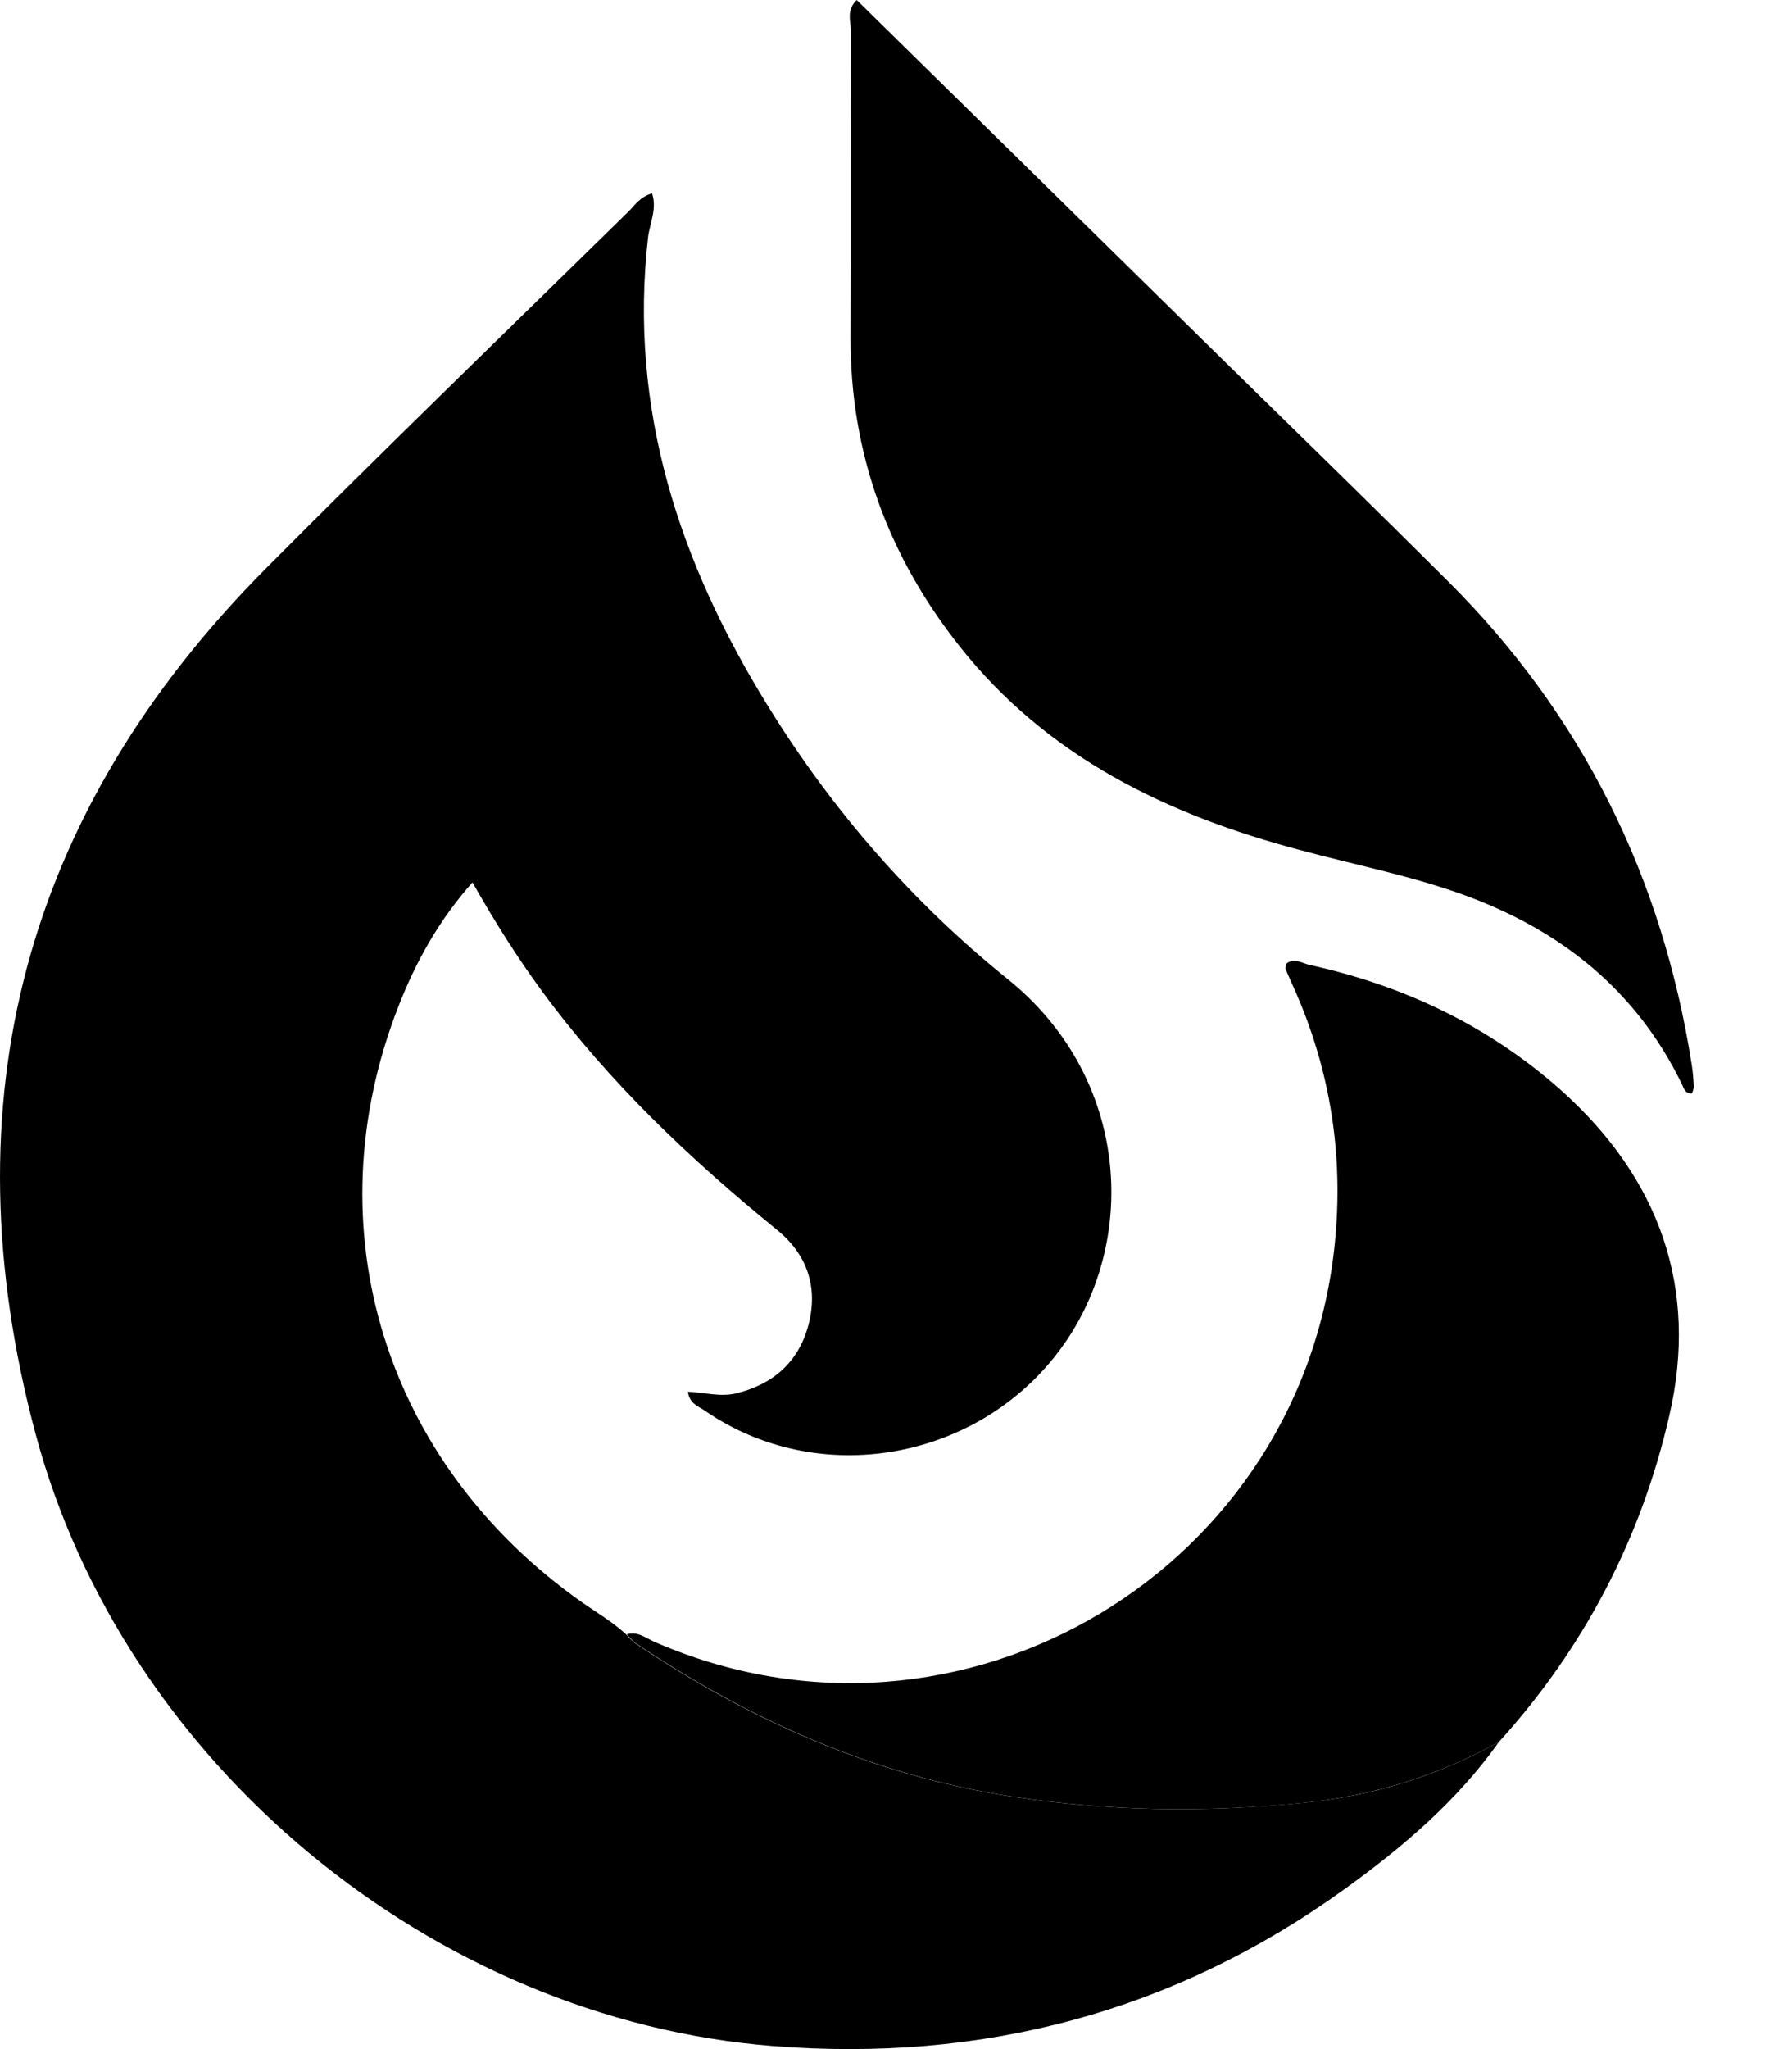
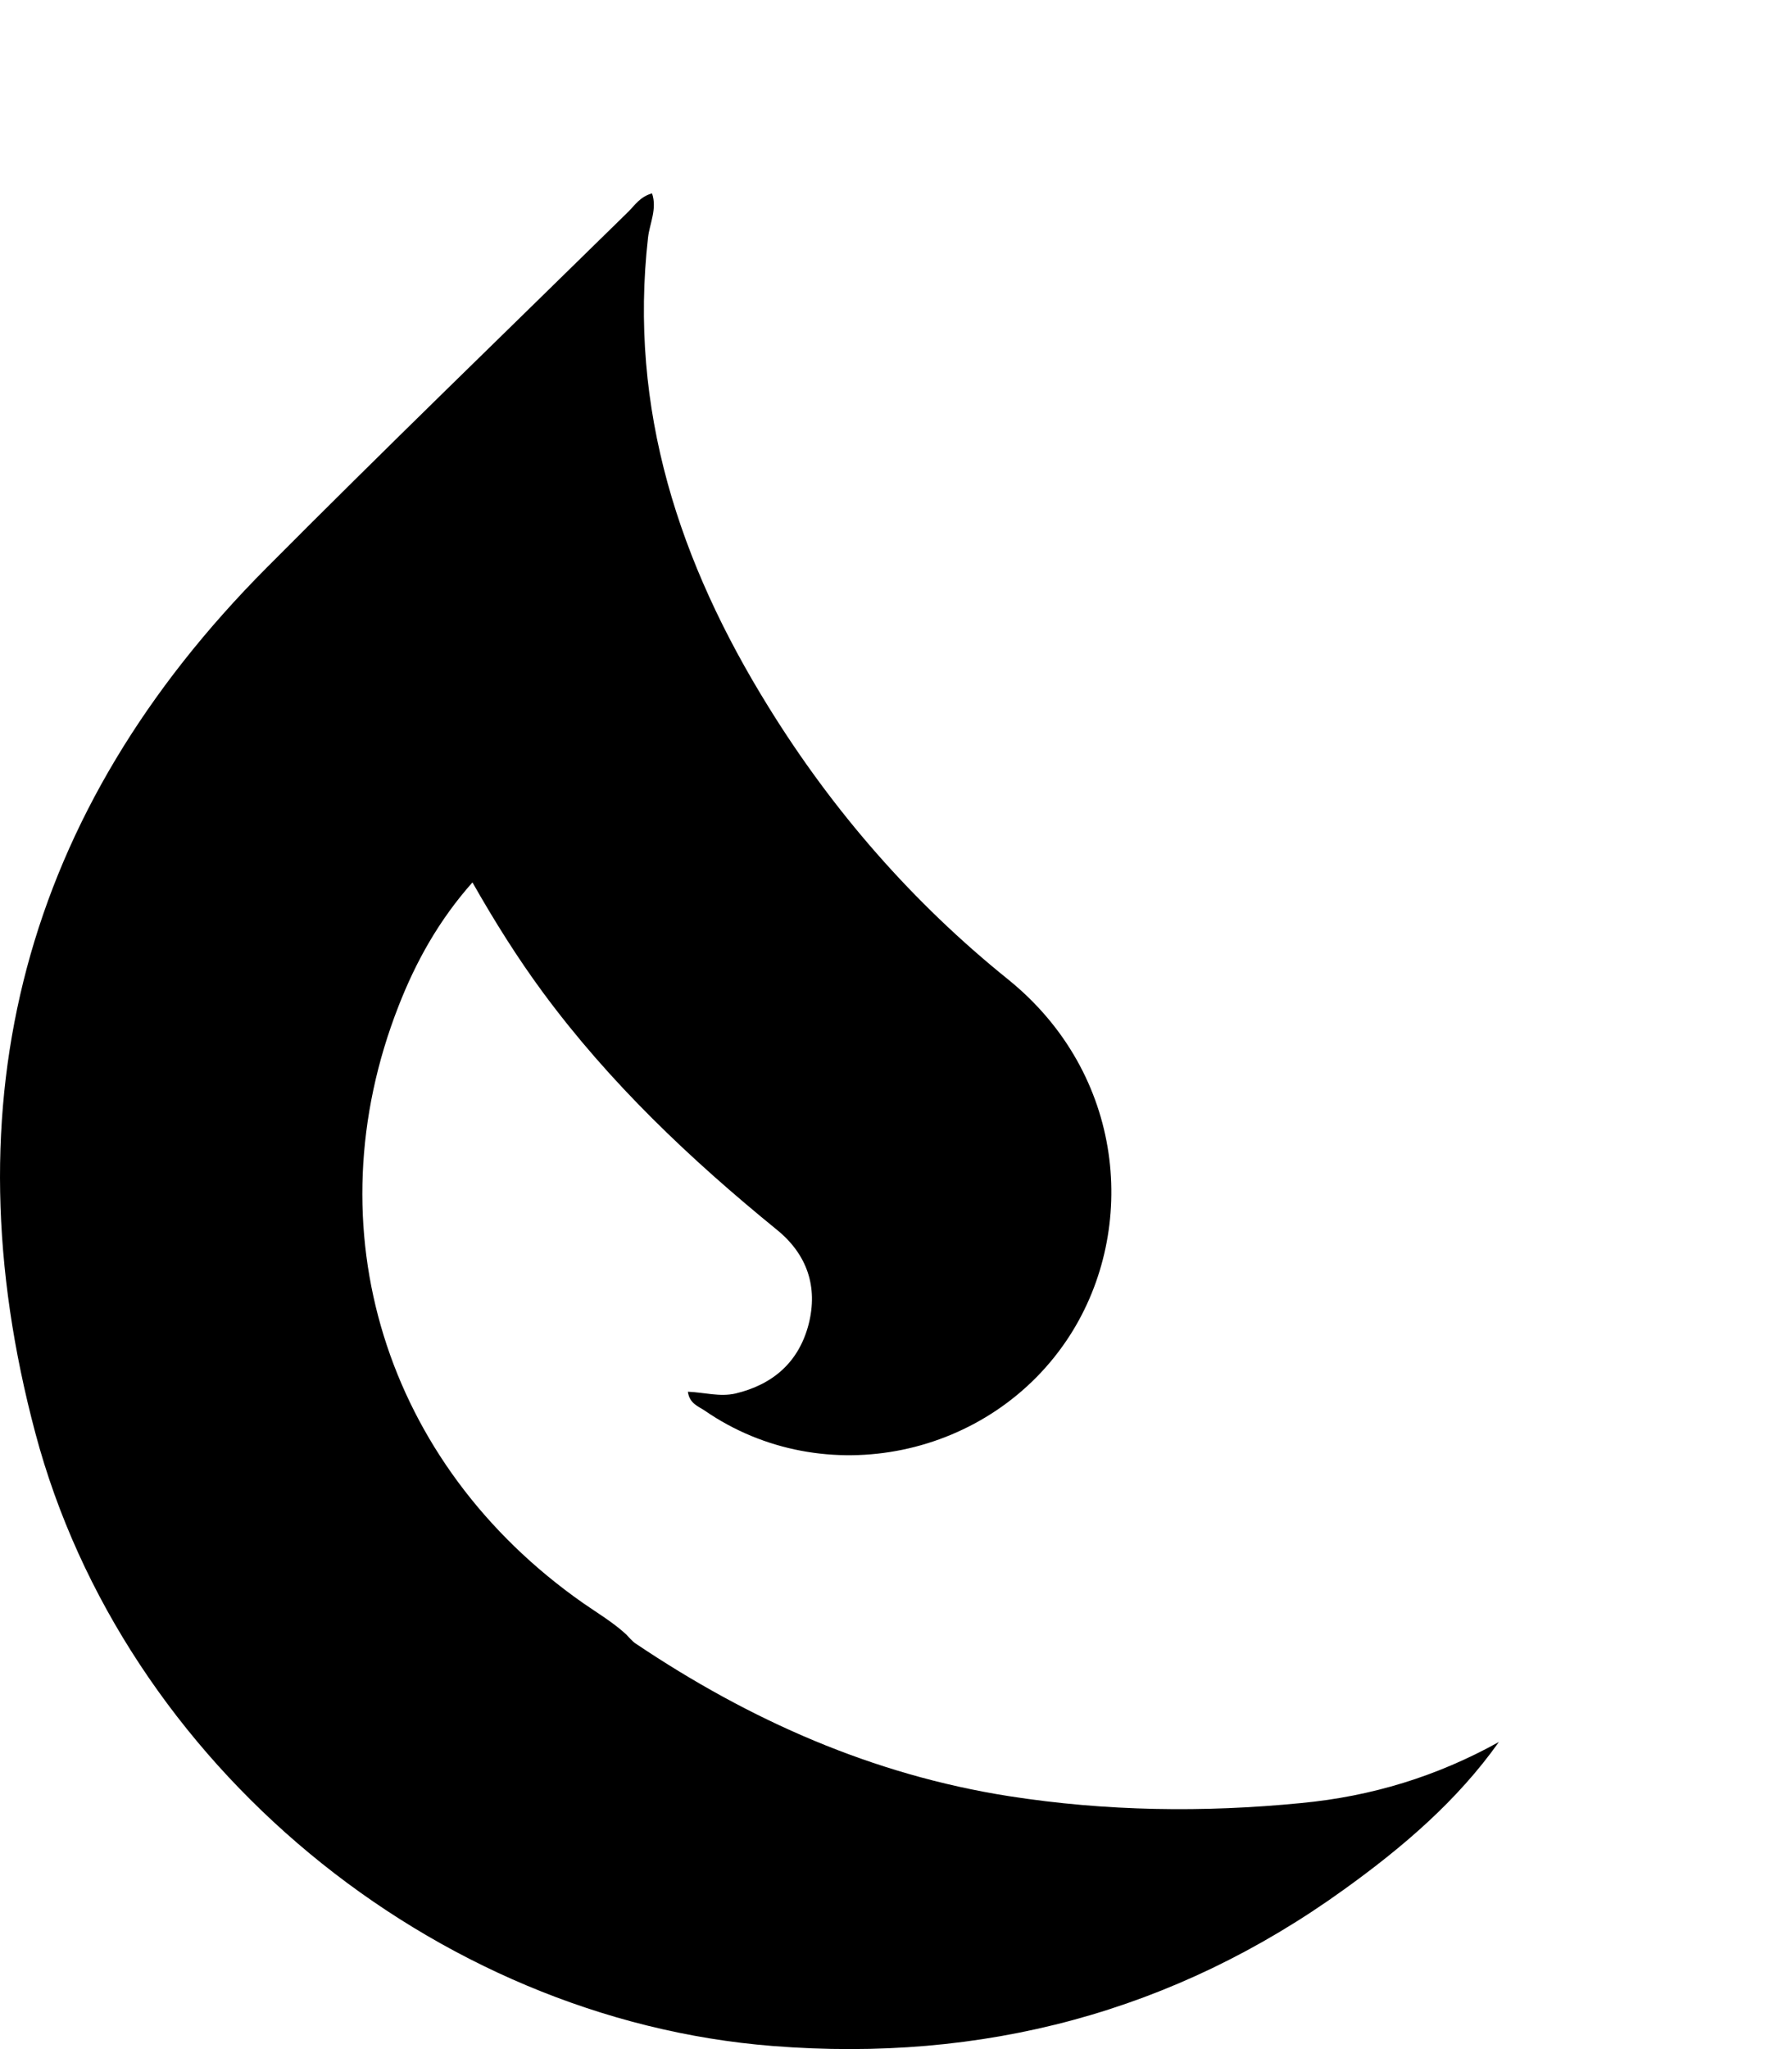
<svg xmlns="http://www.w3.org/2000/svg" width="14" height="16" viewBox="0 0 14 16">
  <path d="M11.71 13.602C11.382 14.064 10.957 14.425 10.504 14.751C9.17 15.714 7.671 16.105 6.039 15.976C3.385 15.768 0.963 13.773 0.276 11.189C-0.413 8.603 0.188 6.336 2.083 4.433C3.017 3.494 3.969 2.575 4.914 1.648C4.962 1.599 5.002 1.536 5.094 1.51C5.135 1.63 5.076 1.744 5.063 1.853C4.91 3.197 5.308 4.398 6.004 5.52C6.507 6.334 7.133 7.05 7.875 7.647C8.791 8.386 8.892 9.596 8.358 10.428C7.745 11.382 6.437 11.657 5.505 11.014C5.457 10.981 5.387 10.961 5.374 10.867C5.501 10.872 5.623 10.909 5.746 10.881C6.039 10.811 6.24 10.636 6.317 10.342C6.393 10.047 6.304 9.793 6.07 9.603C5.393 9.052 4.761 8.454 4.24 7.747C4.044 7.481 3.866 7.198 3.691 6.89C3.429 7.185 3.249 7.509 3.114 7.855C2.433 9.592 3.006 11.432 4.555 12.517C4.669 12.596 4.79 12.668 4.892 12.762C4.916 12.786 4.938 12.815 4.967 12.834C5.857 13.432 6.818 13.858 7.883 14.025C8.64 14.143 9.4 14.154 10.163 14.079C10.717 14.027 11.229 13.869 11.71 13.602Z" />
-   <path d="M6.693 1.58436e-05C7.667 0.956 8.627 1.899 9.585 2.84C10.161 3.404 10.741 3.969 11.312 4.538C12.364 5.586 12.988 6.853 13.217 8.316C13.226 8.373 13.23 8.428 13.233 8.485C13.233 8.502 13.224 8.52 13.22 8.537C13.167 8.542 13.156 8.502 13.143 8.472C12.78 7.721 12.178 7.251 11.406 6.977C10.999 6.833 10.574 6.75 10.159 6.638C9.117 6.362 8.179 5.91 7.494 5.043C6.938 4.339 6.641 3.536 6.645 2.63C6.649 1.829 6.645 1.031 6.647 0.23C6.645 0.162 6.612 0.079 6.693 1.58436e-05Z" />
-   <path d="M11.71 13.602C11.228 13.869 10.716 14.025 10.167 14.079C9.404 14.154 8.644 14.143 7.887 14.025C6.822 13.858 5.861 13.432 4.971 12.834C4.942 12.815 4.921 12.786 4.896 12.762C4.982 12.734 5.045 12.791 5.115 12.821C7.509 13.865 10.213 12.25 10.434 9.647C10.493 8.96 10.379 8.308 10.095 7.684C10.078 7.645 10.06 7.607 10.045 7.568C10.04 7.557 10.047 7.542 10.047 7.527C10.108 7.474 10.169 7.52 10.226 7.533C10.966 7.695 11.631 8.01 12.198 8.515C12.963 9.2 13.274 10.058 13.04 11.06C12.821 12.012 12.375 12.869 11.71 13.602Z" />
</svg>